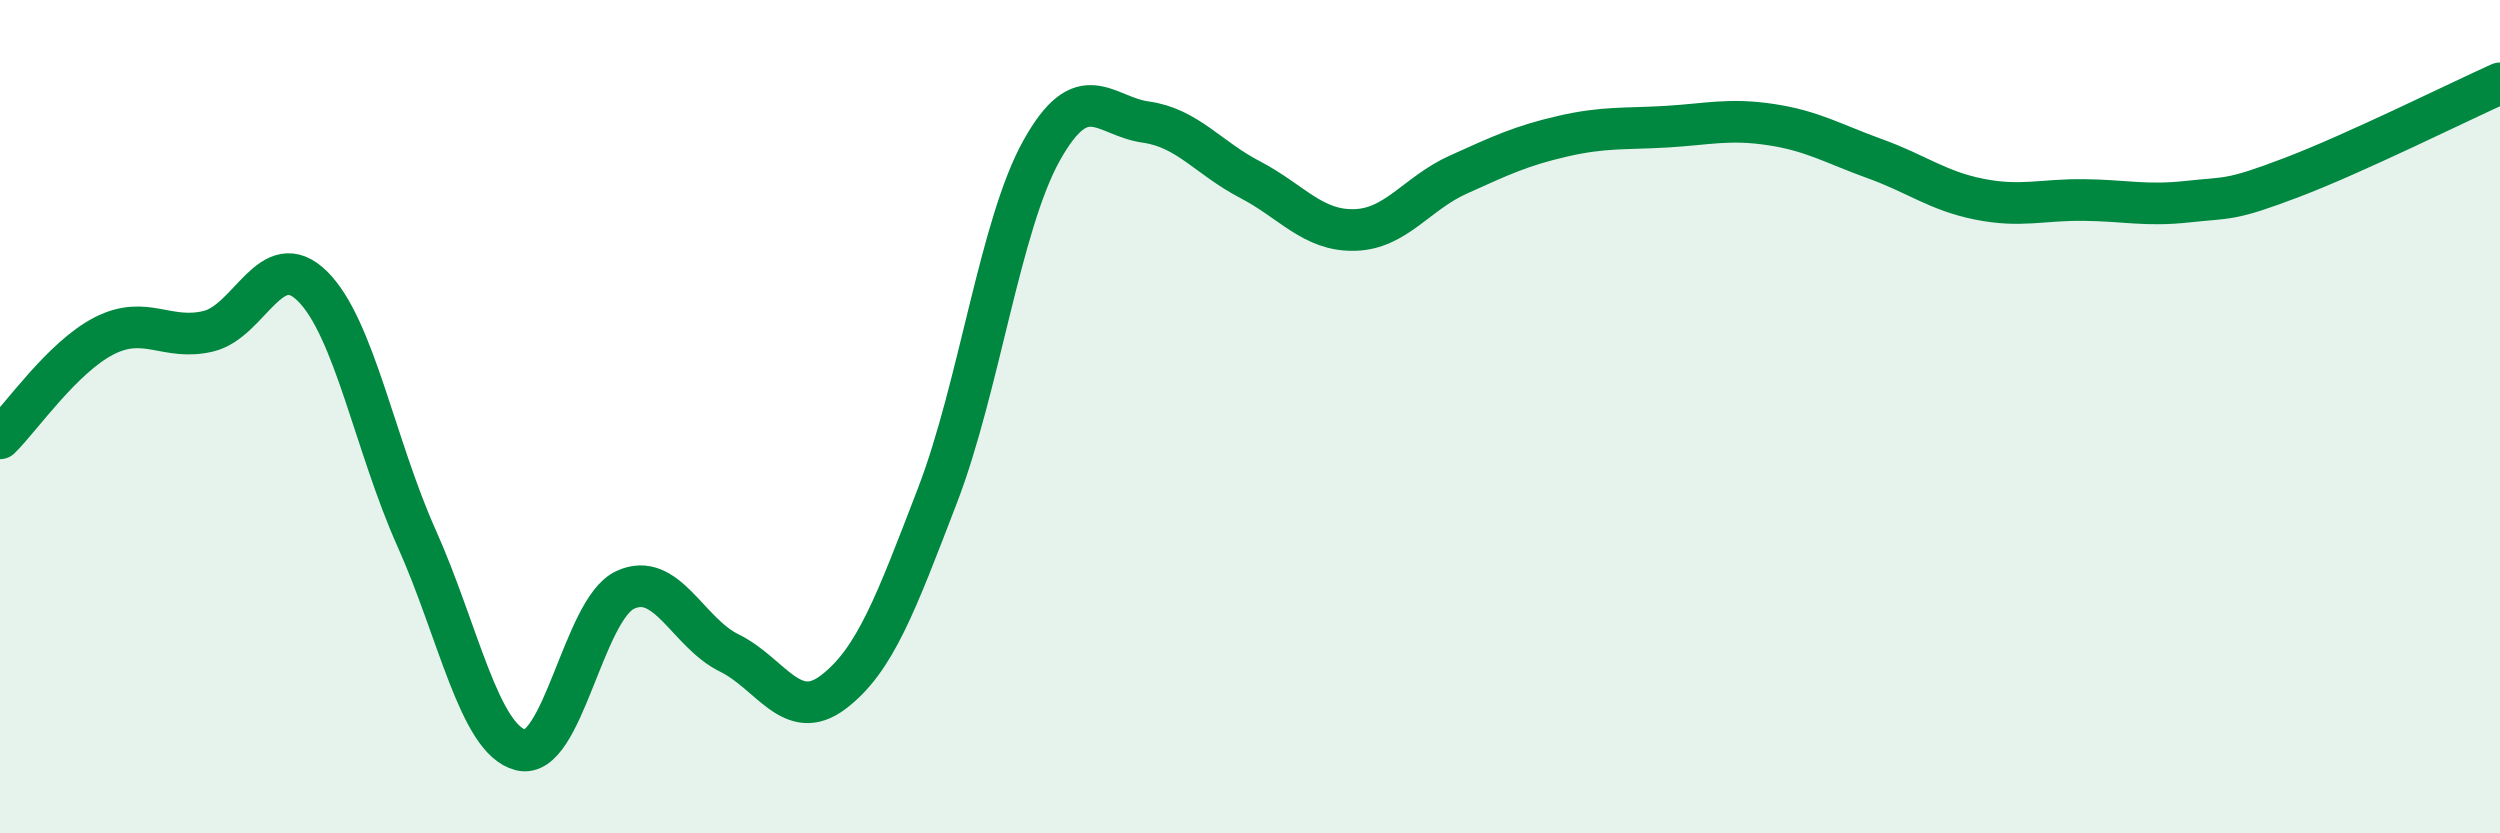
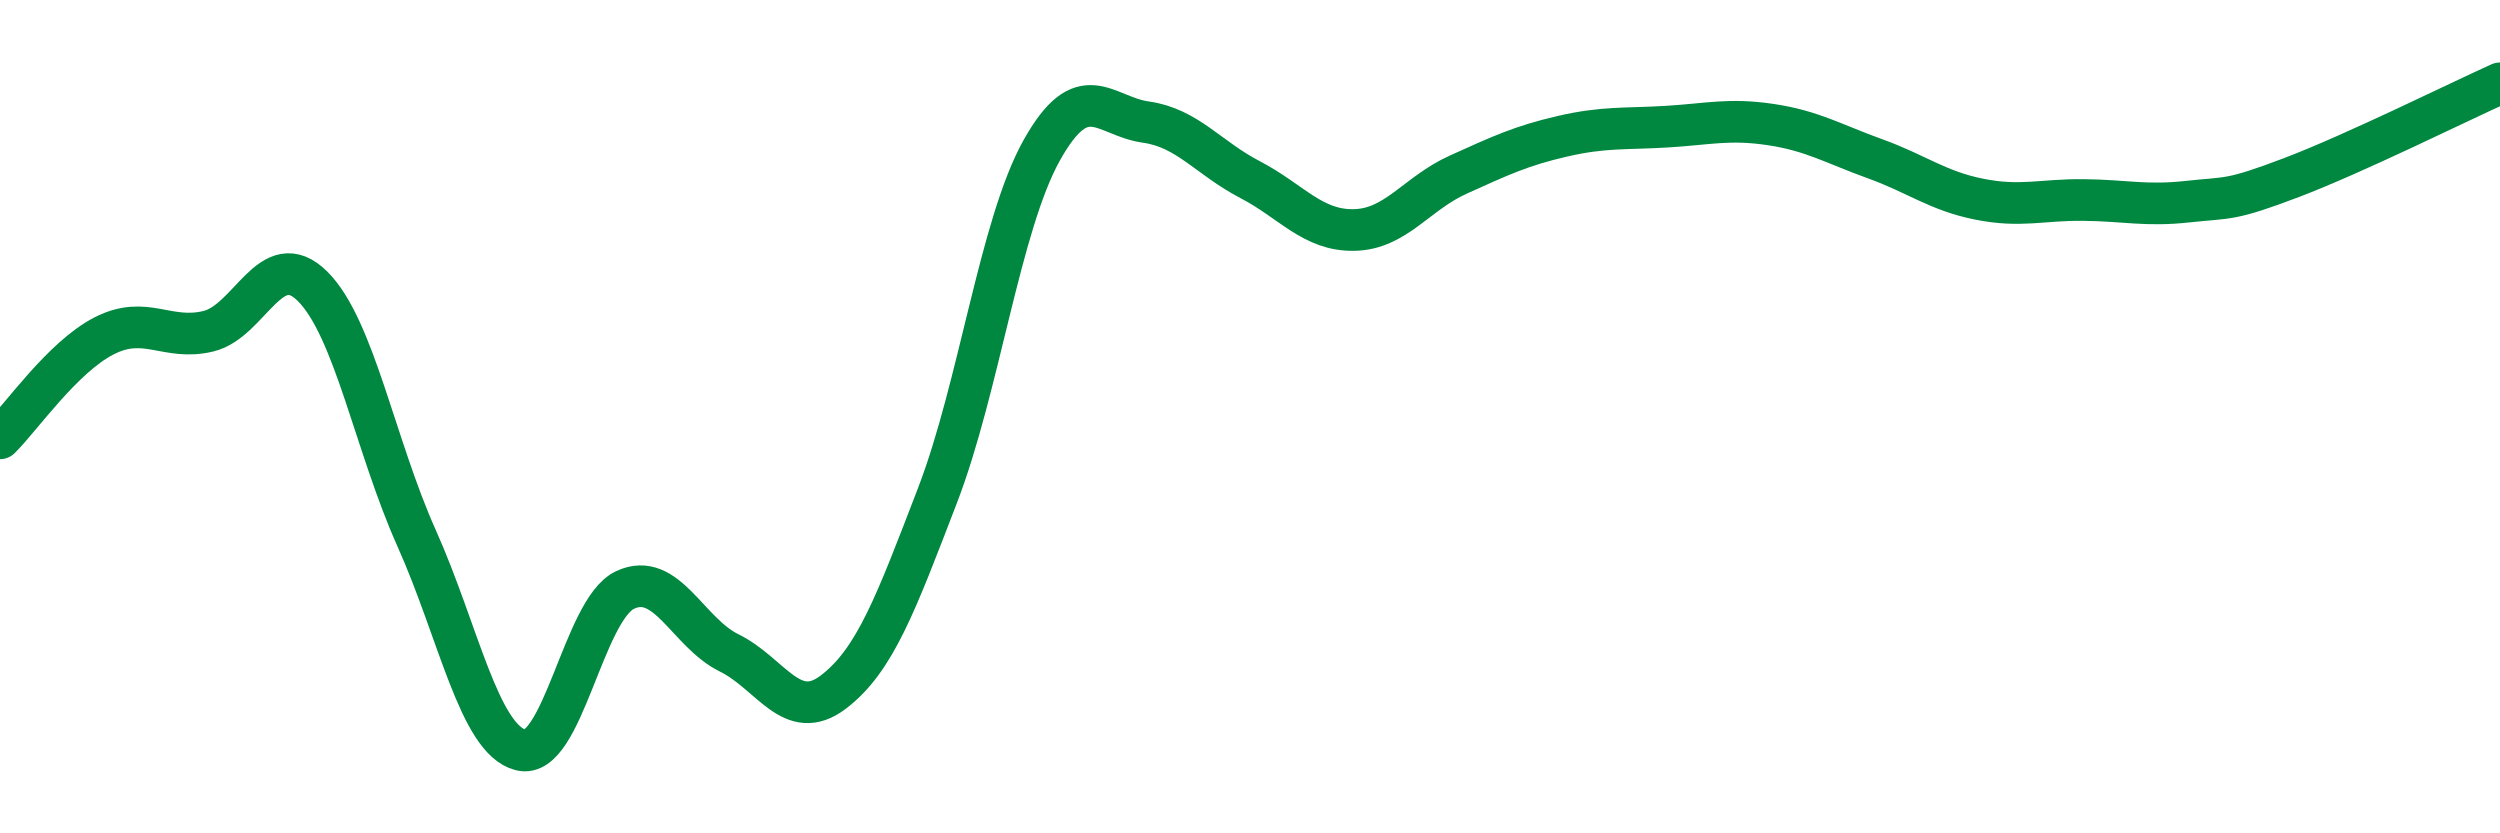
<svg xmlns="http://www.w3.org/2000/svg" width="60" height="20" viewBox="0 0 60 20">
-   <path d="M 0,10.52 C 0.5,10.03 1.5,8.57 2.5,8.06 C 3.5,7.55 4,8.19 5,7.95 C 6,7.71 6.5,5.88 7.5,6.87 C 8.5,7.86 9,10.69 10,12.92 C 11,15.15 11.5,17.75 12.5,18 C 13.5,18.25 14,14.63 15,14.16 C 16,13.69 16.5,15.18 17.5,15.67 C 18.5,16.16 19,17.37 20,16.61 C 21,15.85 21.5,14.49 22.5,11.89 C 23.5,9.29 24,5.4 25,3.61 C 26,1.82 26.5,2.79 27.5,2.93 C 28.5,3.07 29,3.79 30,4.31 C 31,4.83 31.5,5.54 32.5,5.52 C 33.5,5.5 34,4.64 35,4.19 C 36,3.74 36.5,3.5 37.5,3.27 C 38.5,3.04 39,3.1 40,3.04 C 41,2.98 41.5,2.84 42.5,2.99 C 43.5,3.14 44,3.45 45,3.81 C 46,4.17 46.5,4.58 47.5,4.78 C 48.5,4.98 49,4.79 50,4.8 C 51,4.81 51.5,4.95 52.5,4.84 C 53.5,4.73 53.5,4.83 55,4.26 C 56.5,3.69 59,2.45 60,2L60 20L0 20Z" fill="#008740" opacity="0.1" stroke-linecap="round" stroke-linejoin="round" />
  <path d="M 0,10.52 C 0.5,10.03 1.5,8.57 2.5,8.06 C 3.5,7.55 4,8.19 5,7.95 C 6,7.71 6.5,5.88 7.5,6.87 C 8.5,7.86 9,10.69 10,12.92 C 11,15.15 11.5,17.75 12.5,18 C 13.5,18.25 14,14.63 15,14.16 C 16,13.69 16.5,15.18 17.5,15.67 C 18.5,16.16 19,17.37 20,16.61 C 21,15.85 21.5,14.49 22.5,11.89 C 23.5,9.29 24,5.4 25,3.61 C 26,1.82 26.5,2.79 27.5,2.93 C 28.5,3.07 29,3.79 30,4.31 C 31,4.83 31.5,5.54 32.5,5.52 C 33.5,5.5 34,4.64 35,4.19 C 36,3.74 36.5,3.5 37.5,3.27 C 38.5,3.04 39,3.1 40,3.04 C 41,2.98 41.5,2.84 42.5,2.99 C 43.5,3.14 44,3.45 45,3.81 C 46,4.17 46.5,4.58 47.5,4.78 C 48.5,4.98 49,4.79 50,4.8 C 51,4.81 51.5,4.95 52.5,4.84 C 53.5,4.73 53.5,4.83 55,4.26 C 56.5,3.69 59,2.45 60,2" stroke="#008740" stroke-width="1" fill="none" stroke-linecap="round" stroke-linejoin="round" />
</svg>